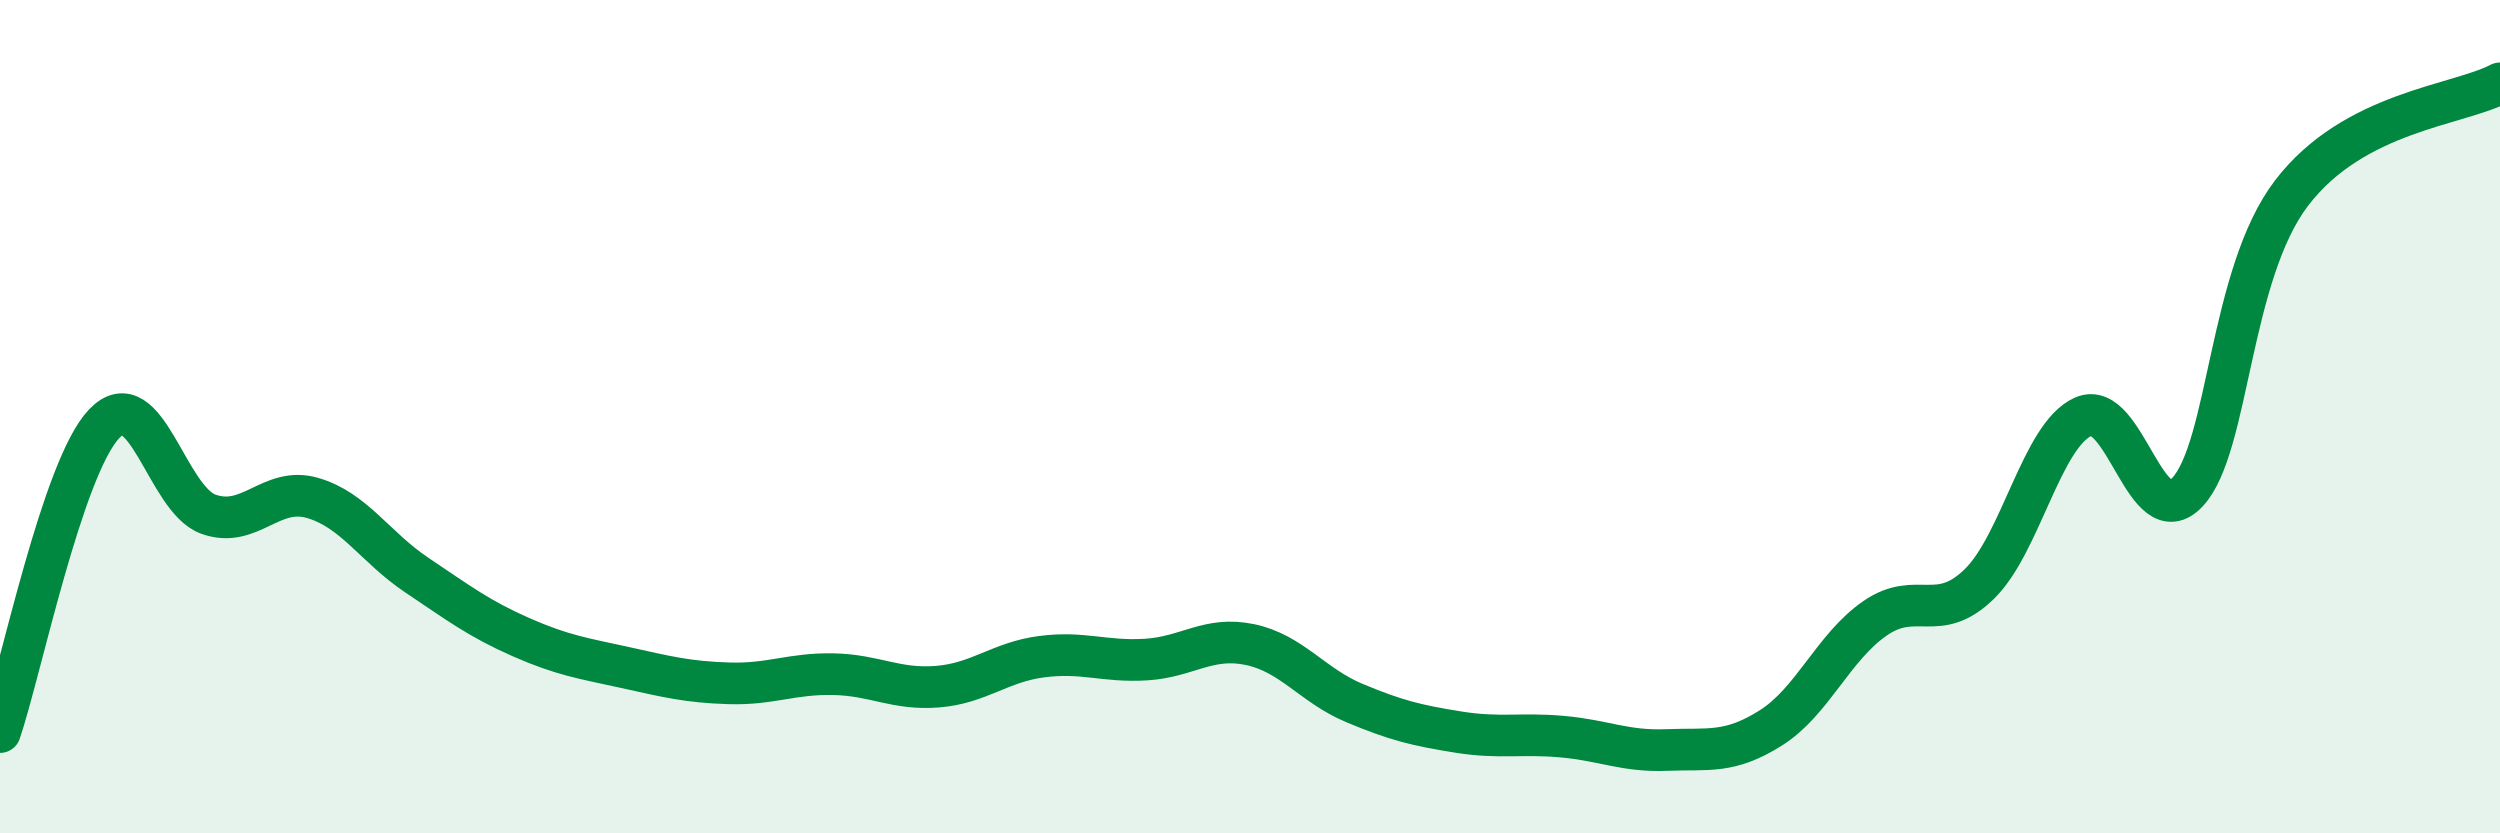
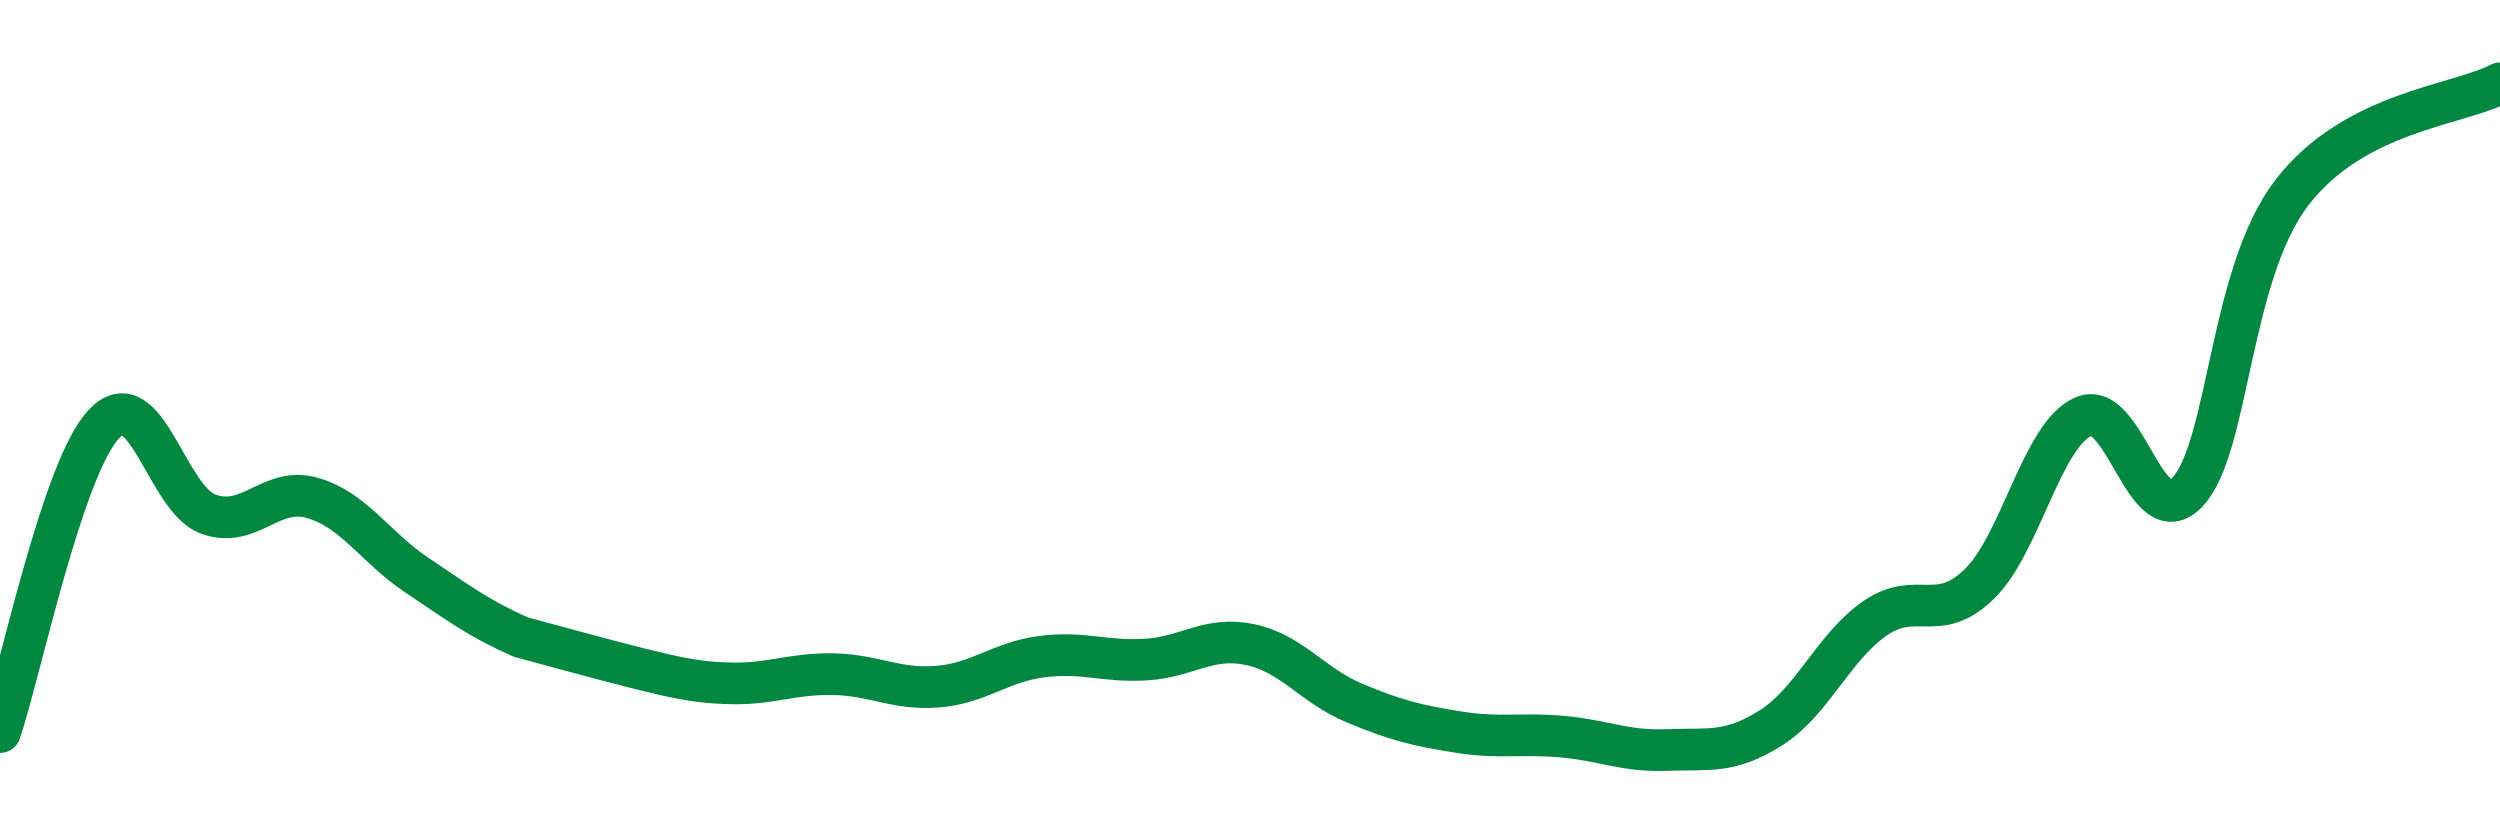
<svg xmlns="http://www.w3.org/2000/svg" width="60" height="20" viewBox="0 0 60 20">
-   <path d="M 0,17.57 C 0.5,16.09 1.5,11.22 2.5,10.17 C 3.5,9.12 4,11.98 5,12.34 C 6,12.7 6.5,11.66 7.5,11.95 C 8.5,12.24 9,13.13 10,13.8 C 11,14.47 11.5,14.85 12.5,15.29 C 13.5,15.73 14,15.8 15,16.02 C 16,16.24 16.5,16.37 17.5,16.4 C 18.5,16.43 19,16.16 20,16.18 C 21,16.2 21.5,16.56 22.5,16.48 C 23.5,16.4 24,15.89 25,15.76 C 26,15.63 26.5,15.89 27.5,15.83 C 28.5,15.77 29,15.26 30,15.47 C 31,15.68 31.5,16.45 32.5,16.87 C 33.5,17.29 34,17.41 35,17.57 C 36,17.73 36.5,17.59 37.5,17.68 C 38.5,17.77 39,18.04 40,18 C 41,17.96 41.5,18.1 42.5,17.47 C 43.5,16.84 44,15.53 45,14.84 C 46,14.15 46.5,14.99 47.5,14.02 C 48.5,13.05 49,10.44 50,10 C 51,9.56 51.5,12.88 52.5,11.81 C 53.5,10.74 53.5,6.59 55,4.63 C 56.5,2.67 59,2.53 60,2L60 20L0 20Z" fill="#008740" opacity="0.1" stroke-linecap="round" stroke-linejoin="round" />
-   <path d="M 0,17.57 C 0.5,16.09 1.5,11.22 2.5,10.17 C 3.5,9.12 4,11.98 5,12.34 C 6,12.7 6.5,11.66 7.5,11.95 C 8.5,12.24 9,13.13 10,13.8 C 11,14.47 11.5,14.85 12.5,15.29 C 13.5,15.73 14,15.8 15,16.02 C 16,16.24 16.5,16.37 17.5,16.4 C 18.5,16.43 19,16.16 20,16.18 C 21,16.2 21.5,16.56 22.5,16.48 C 23.5,16.4 24,15.89 25,15.76 C 26,15.63 26.5,15.89 27.5,15.83 C 28.5,15.77 29,15.26 30,15.47 C 31,15.68 31.5,16.45 32.5,16.87 C 33.5,17.29 34,17.41 35,17.57 C 36,17.73 36.5,17.59 37.5,17.68 C 38.5,17.77 39,18.04 40,18 C 41,17.96 41.5,18.1 42.5,17.47 C 43.5,16.84 44,15.53 45,14.84 C 46,14.15 46.5,14.99 47.5,14.02 C 48.5,13.05 49,10.44 50,10 C 51,9.56 51.5,12.88 52.5,11.81 C 53.5,10.74 53.5,6.59 55,4.63 C 56.5,2.67 59,2.53 60,2" stroke="#008740" stroke-width="1" fill="none" stroke-linecap="round" stroke-linejoin="round" />
+   <path d="M 0,17.57 C 0.5,16.09 1.5,11.22 2.5,10.17 C 3.5,9.12 4,11.98 5,12.34 C 6,12.7 6.5,11.66 7.5,11.95 C 8.5,12.24 9,13.13 10,13.8 C 11,14.47 11.5,14.85 12.5,15.29 C 16,16.24 16.5,16.37 17.5,16.4 C 18.5,16.43 19,16.16 20,16.18 C 21,16.2 21.5,16.56 22.5,16.48 C 23.5,16.4 24,15.89 25,15.76 C 26,15.63 26.5,15.89 27.5,15.83 C 28.5,15.77 29,15.26 30,15.47 C 31,15.68 31.5,16.45 32.5,16.87 C 33.5,17.29 34,17.41 35,17.57 C 36,17.73 36.5,17.59 37.5,17.68 C 38.5,17.77 39,18.04 40,18 C 41,17.96 41.5,18.1 42.5,17.47 C 43.5,16.84 44,15.53 45,14.84 C 46,14.15 46.5,14.99 47.5,14.02 C 48.5,13.05 49,10.44 50,10 C 51,9.56 51.5,12.88 52.5,11.81 C 53.5,10.74 53.5,6.59 55,4.63 C 56.5,2.67 59,2.53 60,2" stroke="#008740" stroke-width="1" fill="none" stroke-linecap="round" stroke-linejoin="round" />
</svg>